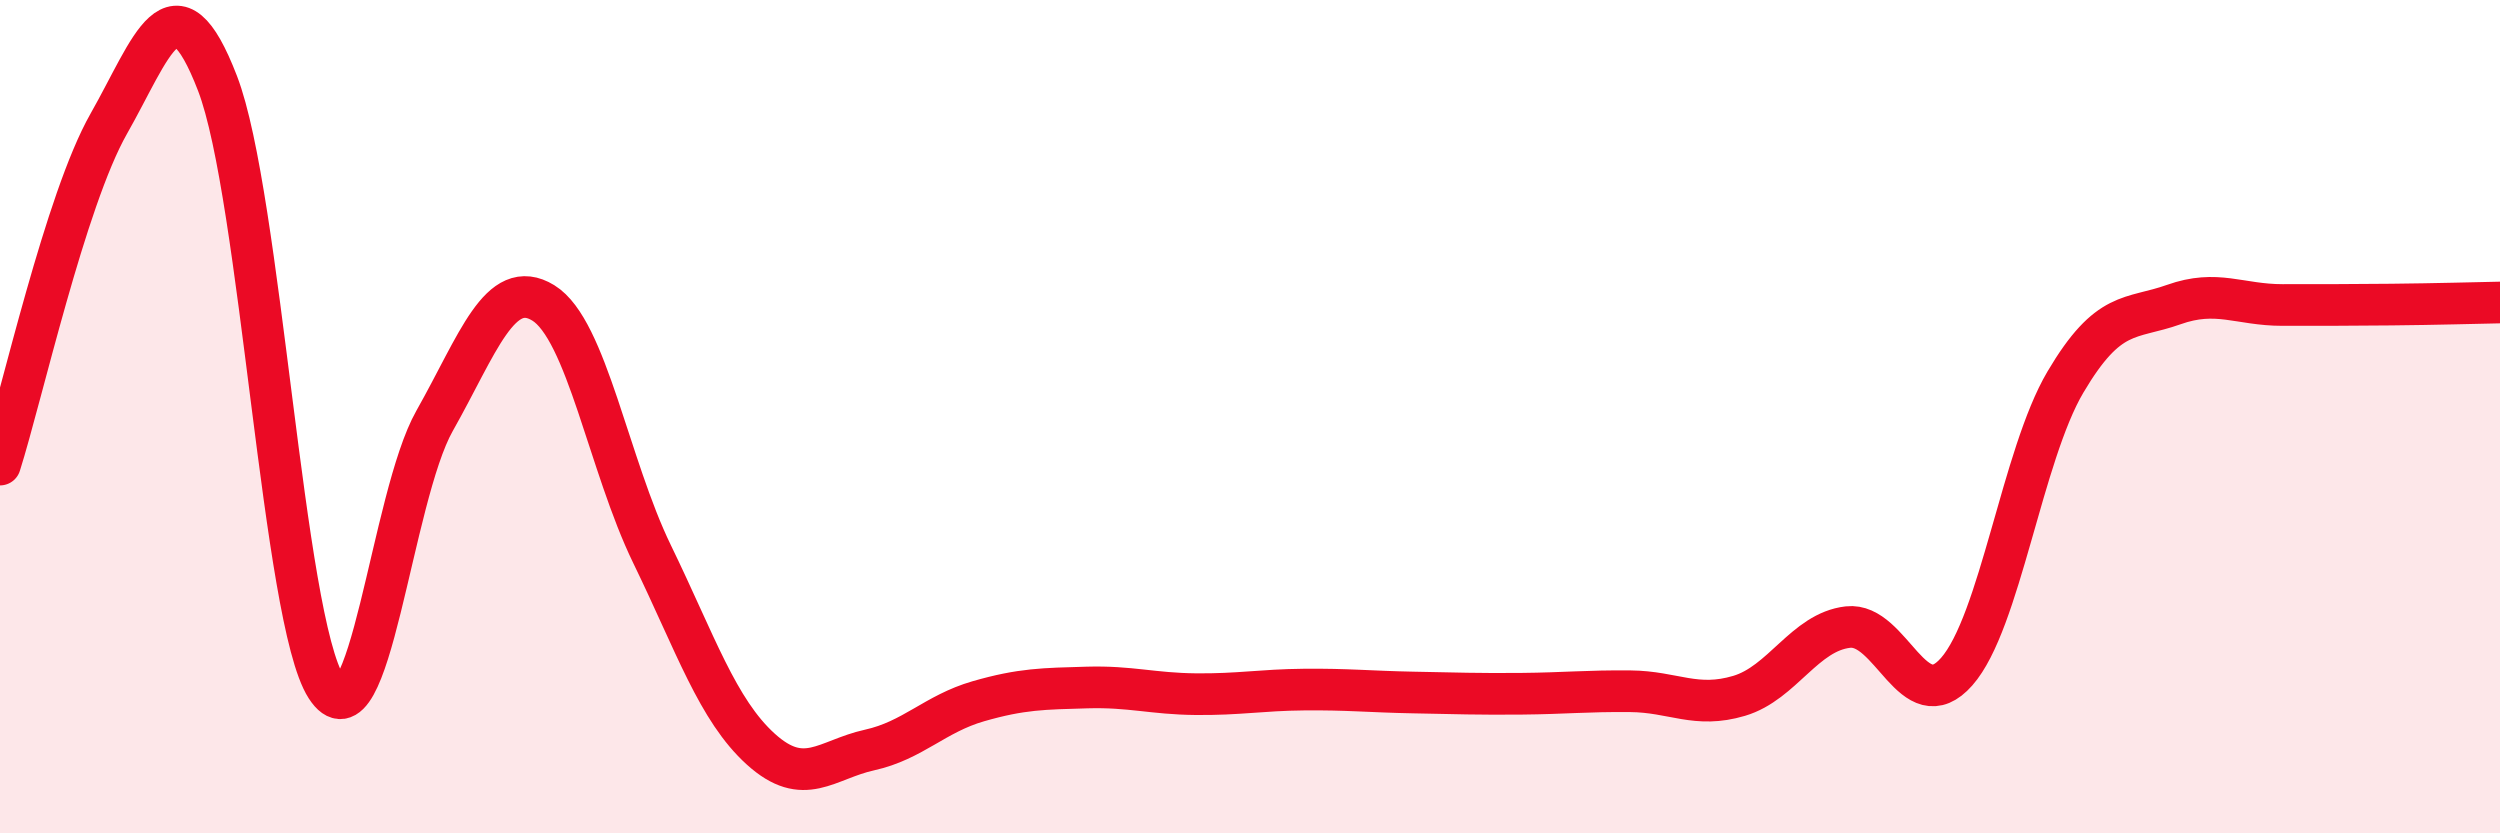
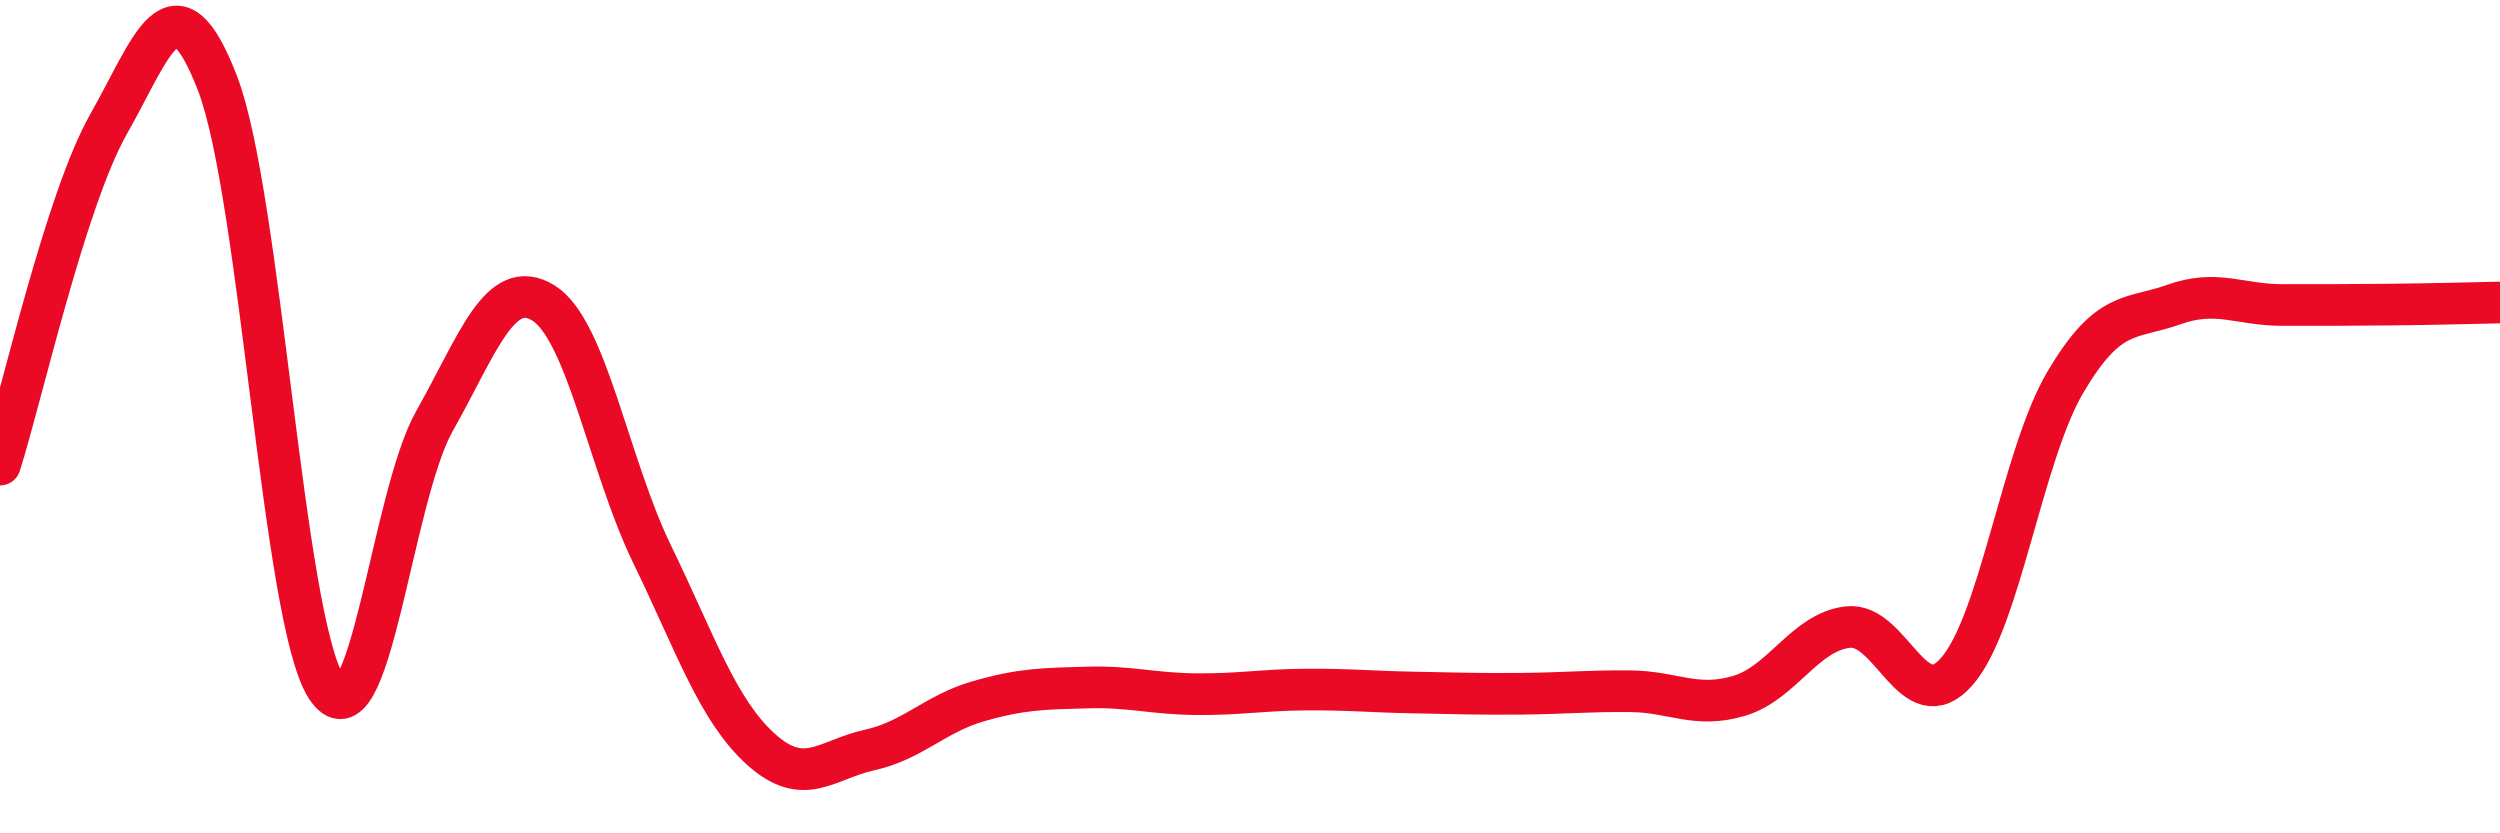
<svg xmlns="http://www.w3.org/2000/svg" width="60" height="20" viewBox="0 0 60 20">
-   <path d="M 0,11.15 C 0.52,9.51 1.57,4.8 2.61,2.97 C 3.65,1.14 4.18,-0.7 5.22,2 C 6.26,4.7 6.79,14.87 7.83,16.49 C 8.87,18.11 9.39,11.94 10.43,10.1 C 11.47,8.26 12,6.63 13.04,7.27 C 14.08,7.91 14.61,11.16 15.65,13.3 C 16.69,15.44 17.22,17.04 18.26,17.98 C 19.3,18.92 19.83,18.23 20.87,18 C 21.91,17.77 22.44,17.13 23.48,16.83 C 24.52,16.53 25.05,16.53 26.09,16.5 C 27.13,16.47 27.66,16.65 28.7,16.66 C 29.74,16.67 30.26,16.56 31.3,16.55 C 32.34,16.54 32.87,16.6 33.91,16.62 C 34.95,16.64 35.48,16.66 36.52,16.65 C 37.56,16.64 38.09,16.58 39.13,16.59 C 40.17,16.6 40.7,17.01 41.74,16.7 C 42.78,16.39 43.31,15.17 44.35,15.05 C 45.39,14.93 45.92,17.3 46.96,16.12 C 48,14.94 48.53,10.93 49.57,9.17 C 50.61,7.41 51.13,7.68 52.17,7.31 C 53.21,6.94 53.74,7.32 54.78,7.32 C 55.82,7.32 56.35,7.32 57.39,7.31 C 58.43,7.3 59.48,7.27 60,7.26L60 20L0 20Z" fill="#EB0A25" opacity="0.1" stroke-linecap="round" stroke-linejoin="round" />
  <path d="M 0,11.15 C 0.52,9.51 1.57,4.8 2.61,2.97 C 3.65,1.14 4.18,-0.7 5.22,2 C 6.26,4.7 6.79,14.87 7.83,16.49 C 8.87,18.11 9.39,11.94 10.43,10.1 C 11.47,8.26 12,6.63 13.04,7.27 C 14.08,7.91 14.61,11.16 15.65,13.3 C 16.69,15.44 17.22,17.04 18.26,17.98 C 19.3,18.92 19.83,18.23 20.87,18 C 21.91,17.77 22.44,17.13 23.48,16.83 C 24.52,16.53 25.05,16.53 26.09,16.5 C 27.13,16.47 27.66,16.65 28.7,16.66 C 29.74,16.67 30.26,16.56 31.3,16.55 C 32.34,16.54 32.87,16.6 33.91,16.62 C 34.95,16.64 35.48,16.66 36.52,16.65 C 37.56,16.64 38.09,16.58 39.13,16.59 C 40.17,16.6 40.7,17.01 41.74,16.7 C 42.78,16.39 43.31,15.17 44.35,15.05 C 45.39,14.93 45.92,17.3 46.96,16.12 C 48,14.94 48.53,10.93 49.57,9.17 C 50.61,7.41 51.13,7.68 52.17,7.31 C 53.21,6.94 53.74,7.32 54.78,7.32 C 55.82,7.32 56.35,7.32 57.39,7.31 C 58.43,7.3 59.48,7.27 60,7.26" stroke="#EB0A25" stroke-width="1" fill="none" stroke-linecap="round" stroke-linejoin="round" />
</svg>